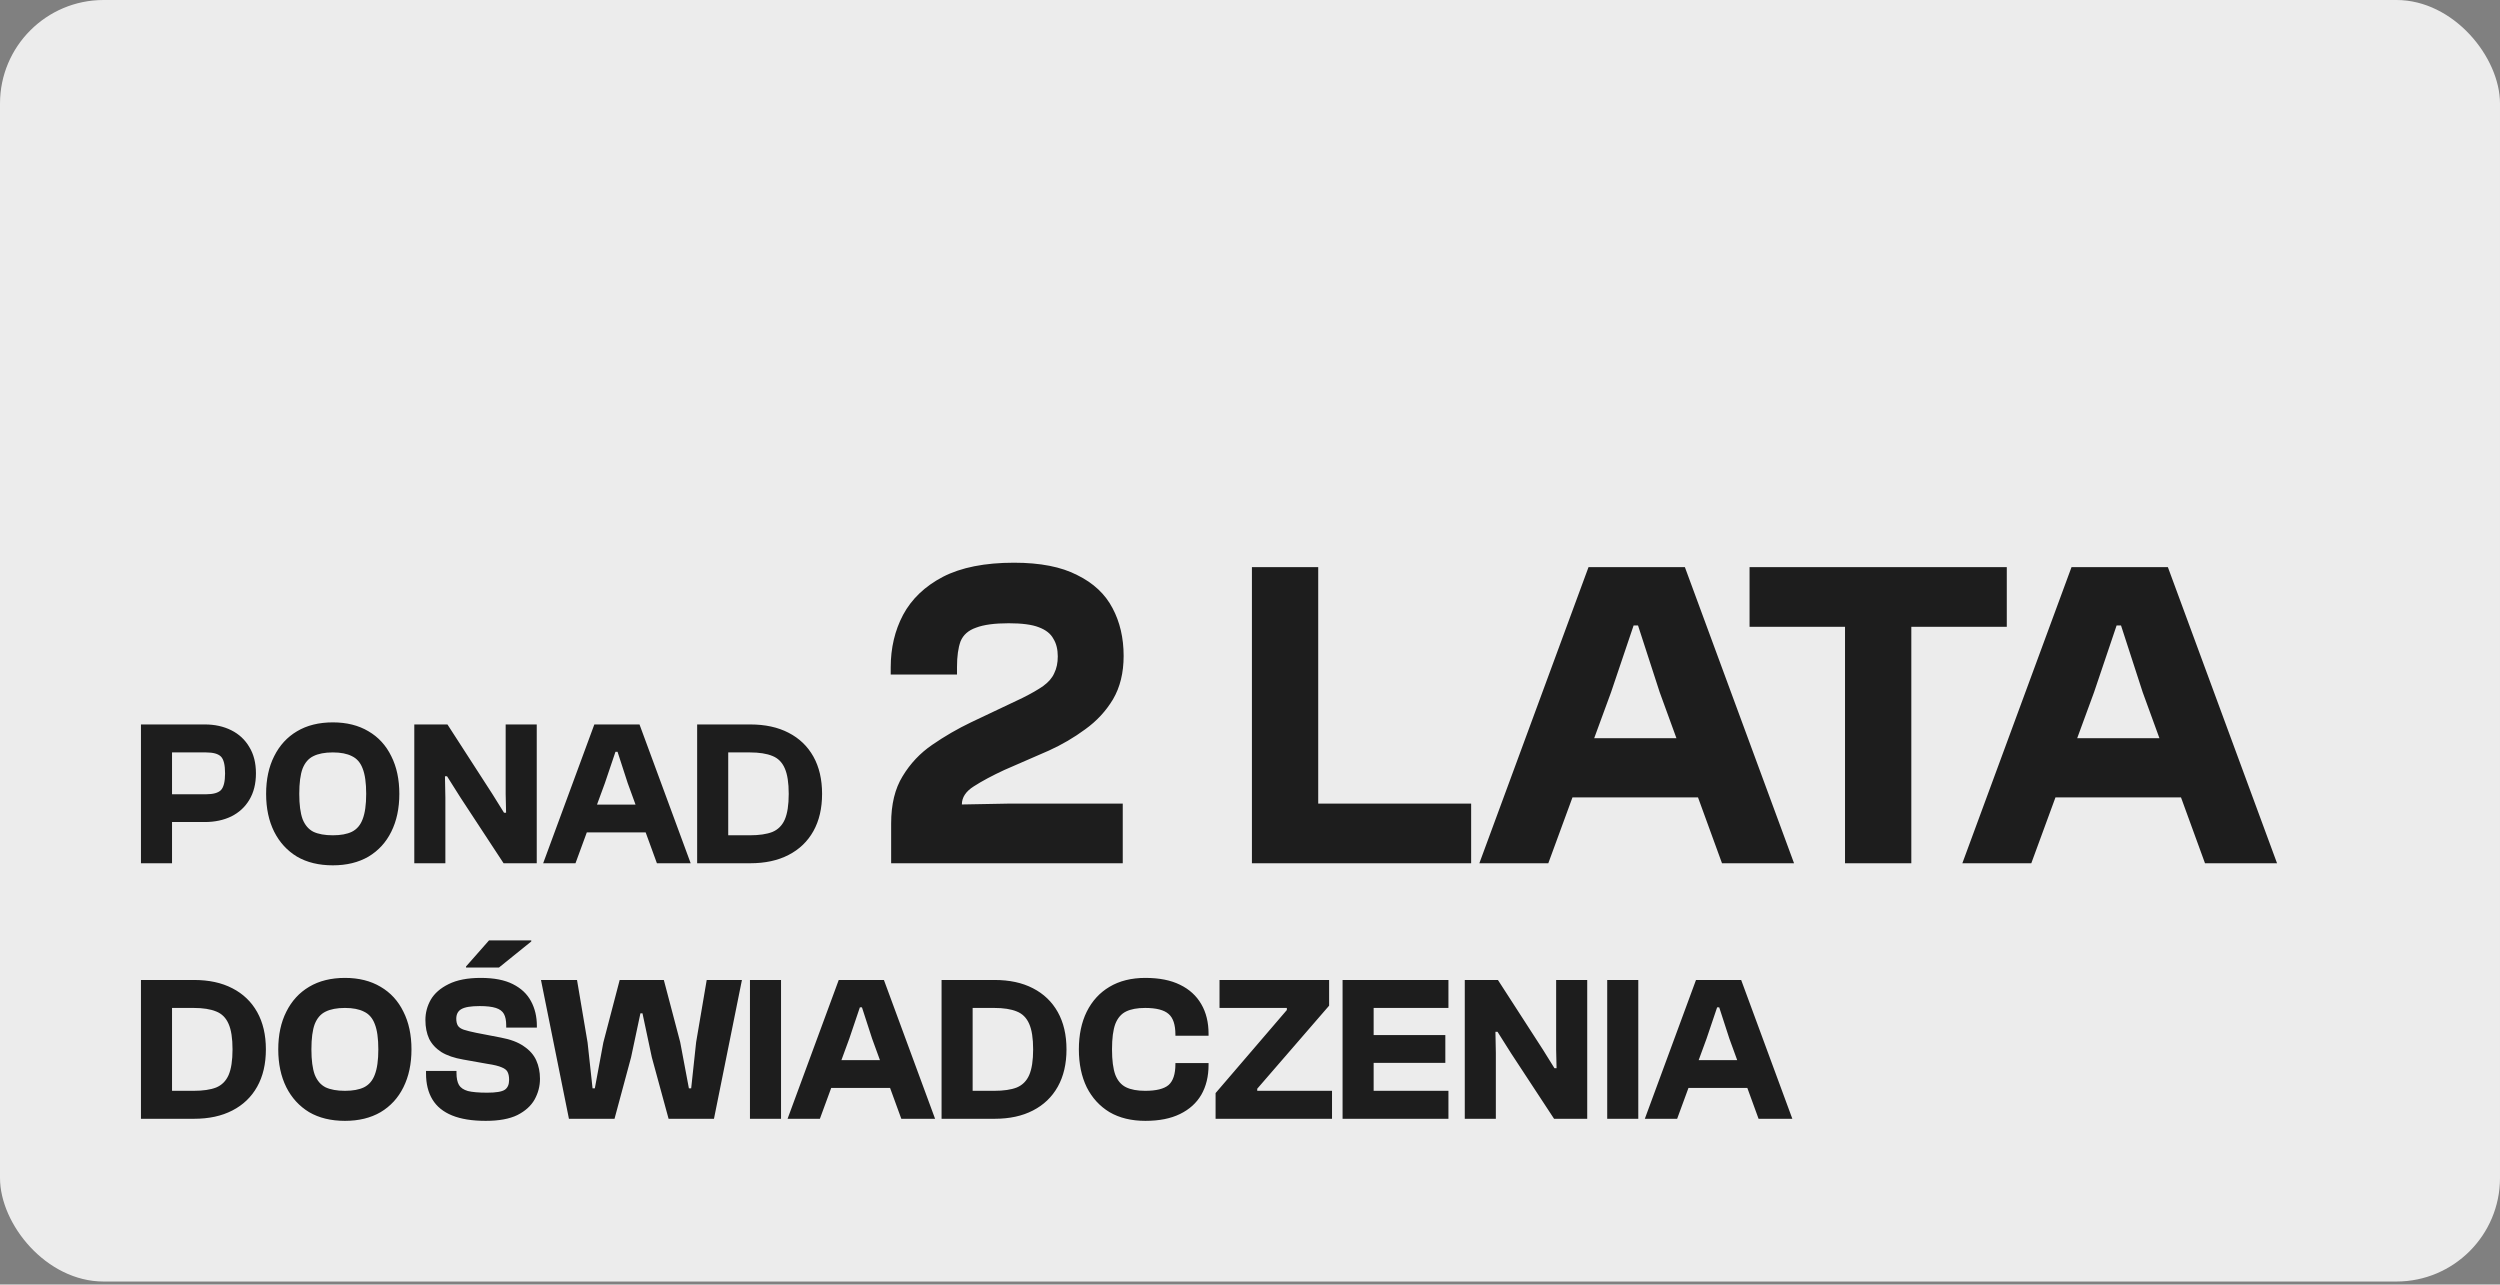
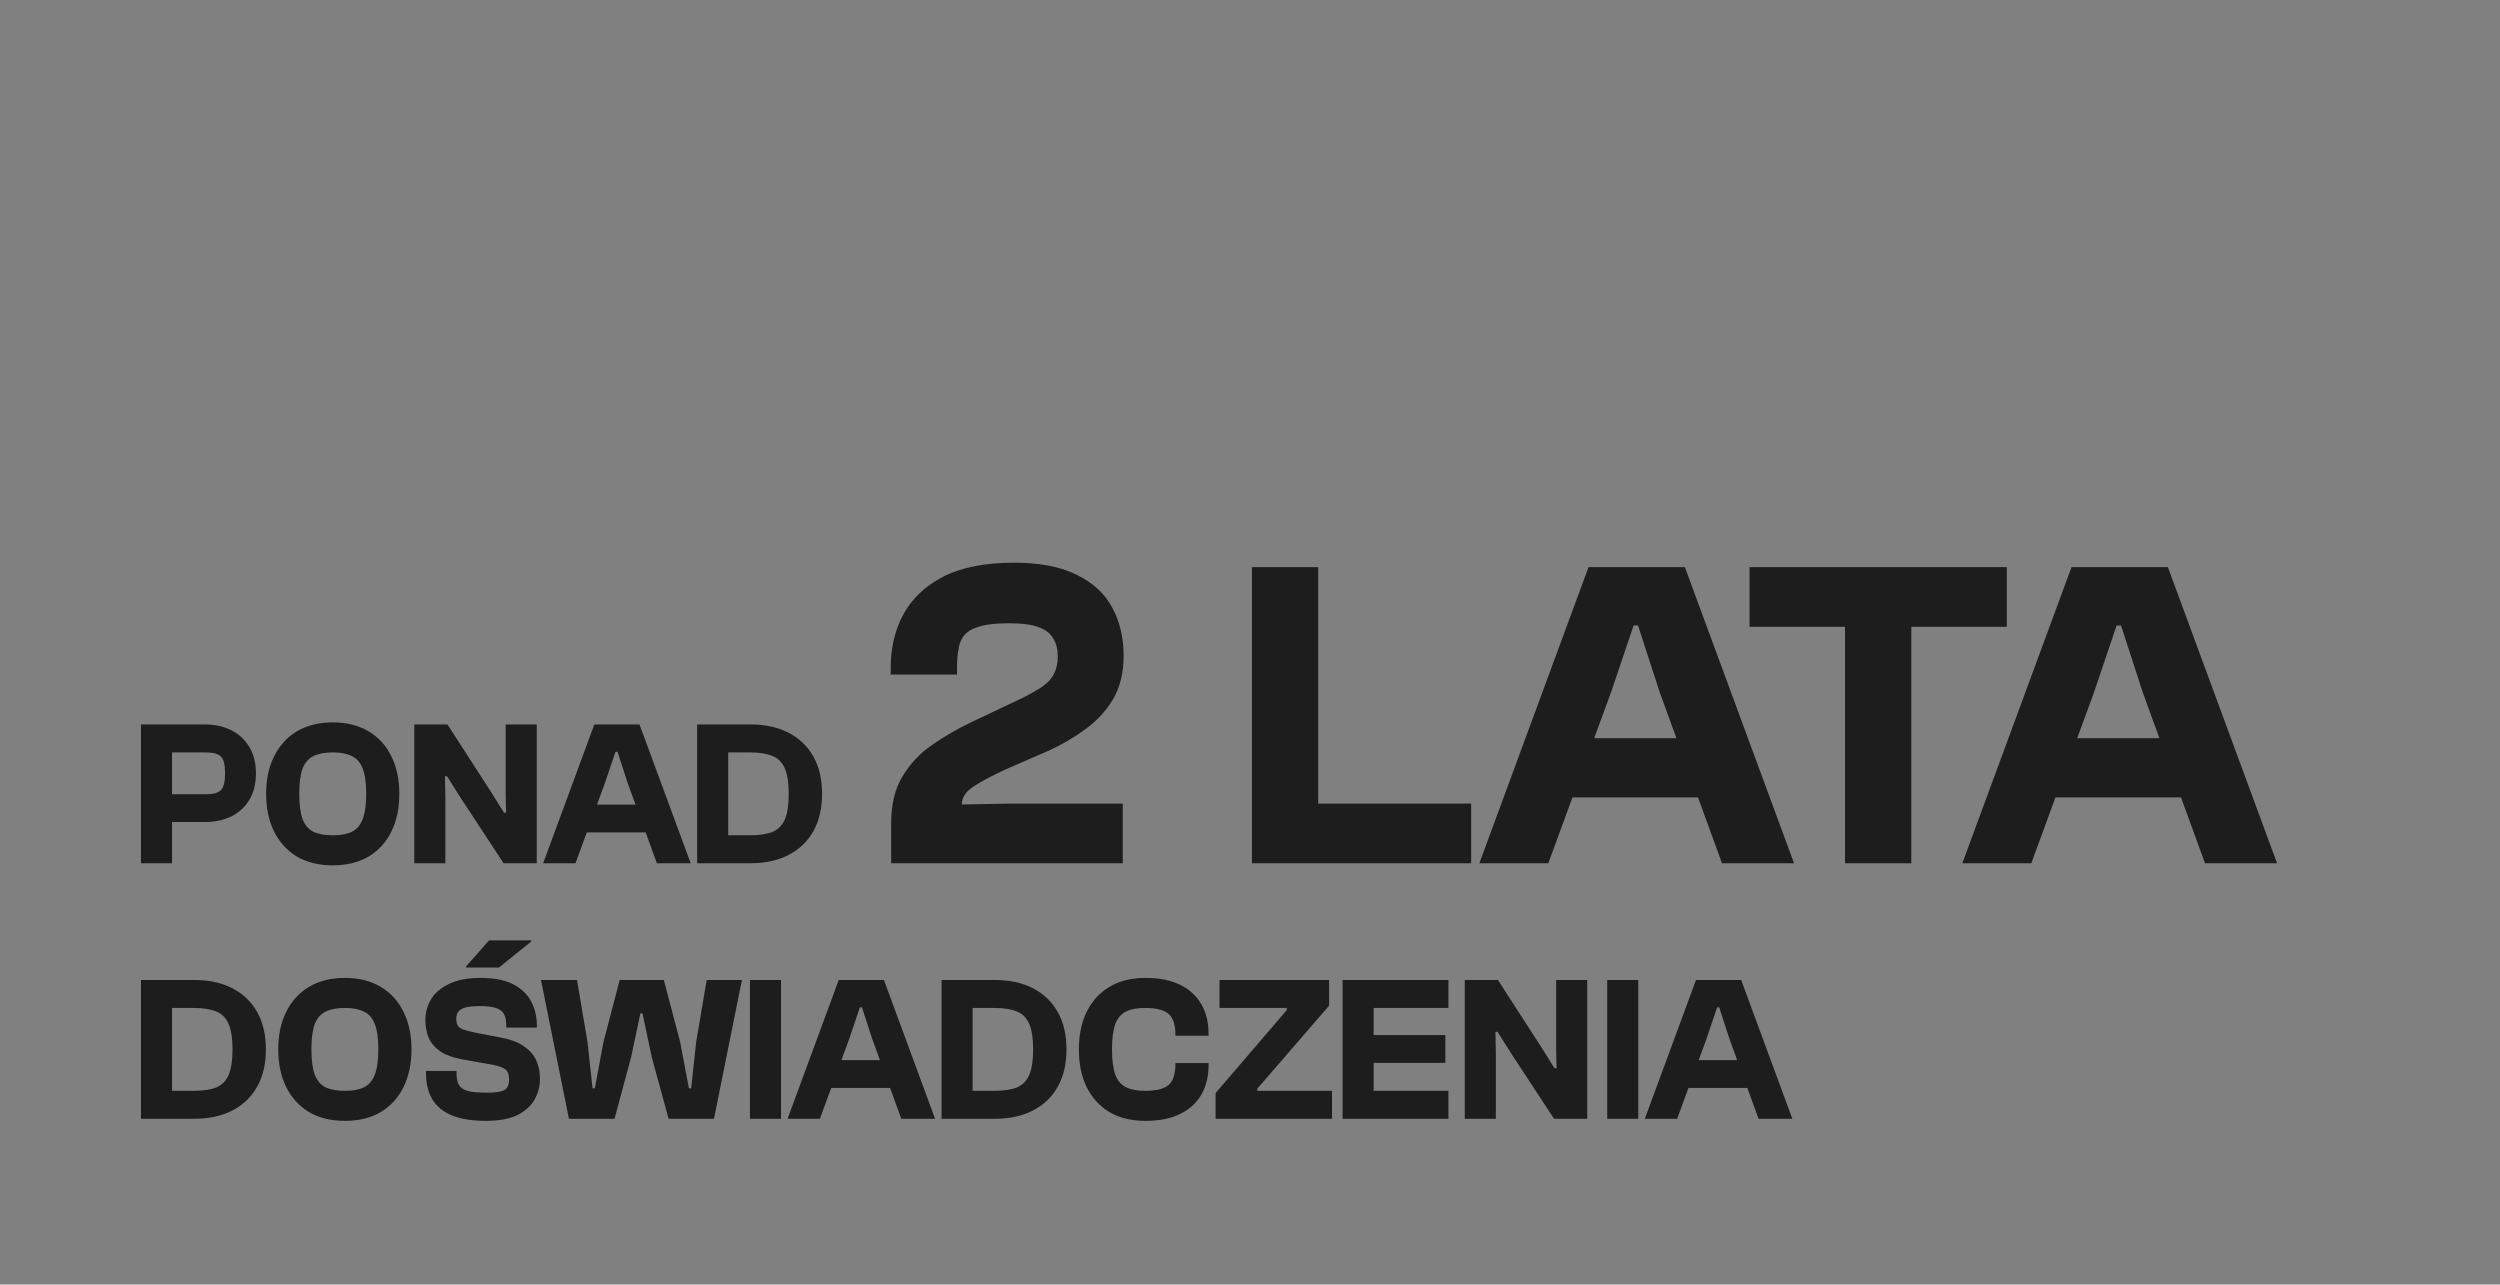
<svg xmlns="http://www.w3.org/2000/svg" width="362" height="186" viewBox="0 0 362 186" fill="none">
  <rect x="0" y="0" width="362" height="186" fill="#808080" stroke="none" />
-   <rect width="362" height="185.565" rx="15" fill="#ECECEC" />
  <path d="M29.65 119.03H22V115.01H29.83C30.87 115.01 31.59 114.81 31.99 114.41C32.39 113.99 32.59 113.18 32.59 111.98C32.59 110.76 32.39 109.95 31.99 109.55C31.59 109.15 30.87 108.95 29.83 108.95H22V104.9H29.65C31.09 104.9 32.37 105.18 33.49 105.74C34.61 106.3 35.48 107.11 36.1 108.17C36.74 109.21 37.06 110.48 37.06 111.98C37.06 113.48 36.74 114.76 36.1 115.82C35.48 116.86 34.61 117.66 33.49 118.22C32.37 118.76 31.09 119.03 29.65 119.03ZM24.91 125H20.41V104.9H24.91V125ZM48.194 125.3C46.174 125.3 44.444 124.88 43.004 124.04C41.584 123.18 40.484 121.98 39.704 120.44C38.924 118.88 38.534 117.05 38.534 114.95C38.534 112.85 38.924 111.03 39.704 109.49C40.484 107.93 41.584 106.73 43.004 105.89C44.444 105.03 46.174 104.6 48.194 104.6C50.194 104.6 51.914 105.03 53.354 105.89C54.794 106.73 55.894 107.93 56.654 109.49C57.434 111.03 57.824 112.85 57.824 114.95C57.824 117.05 57.434 118.88 56.654 120.44C55.894 121.98 54.794 123.18 53.354 124.04C51.914 124.88 50.194 125.3 48.194 125.3ZM48.194 120.95C49.334 120.95 50.254 120.78 50.954 120.44C51.674 120.08 52.194 119.47 52.514 118.61C52.854 117.73 53.024 116.51 53.024 114.95C53.024 113.37 52.854 112.15 52.514 111.29C52.194 110.43 51.674 109.83 50.954 109.49C50.254 109.13 49.334 108.95 48.194 108.95C47.034 108.95 46.094 109.13 45.374 109.49C44.674 109.83 44.154 110.43 43.814 111.29C43.494 112.15 43.334 113.37 43.334 114.95C43.334 116.51 43.494 117.73 43.814 118.61C44.154 119.47 44.674 120.08 45.374 120.44C46.094 120.78 47.034 120.95 48.194 120.95ZM64.49 125H59.99V104.9H64.79L71.3 114.98L72.98 117.68H73.28L73.22 114.98V104.9H77.72V125H72.92L66.68 115.49L64.73 112.4H64.43L64.49 115.49V125ZM83.33 125H78.65L86.06 104.9H92.6L100.01 125H95.12L90.89 113.39L89.42 108.86H89.12L87.59 113.39L83.33 125ZM96.08 120.53H82.76V116.51H96.08V120.53ZM108.627 125H102.177V120.95H108.567C109.927 120.95 111.017 120.79 111.837 120.47C112.657 120.13 113.257 119.53 113.637 118.67C114.017 117.79 114.207 116.55 114.207 114.95C114.207 113.35 114.017 112.12 113.637 111.26C113.257 110.38 112.657 109.78 111.837 109.46C111.017 109.12 109.927 108.95 108.567 108.95H102.177V104.9H108.627C110.787 104.9 112.637 105.3 114.177 106.1C115.737 106.9 116.937 108.05 117.777 109.55C118.617 111.05 119.037 112.85 119.037 114.95C119.037 117.05 118.617 118.85 117.777 120.35C116.937 121.85 115.737 123 114.177 123.8C112.637 124.6 110.787 125 108.627 125ZM105.447 125H100.947V104.9H105.447V125ZM162.574 125H129.038V119.24C129.038 116.467 129.593 114.184 130.702 112.392C131.811 110.557 133.241 109.043 134.99 107.848C136.782 106.611 138.659 105.523 140.622 104.584L148.046 101.064C149.326 100.424 150.329 99.848 151.054 99.336C151.822 98.781 152.355 98.163 152.654 97.48C152.995 96.797 153.166 95.987 153.166 95.048C153.166 94.024 152.953 93.171 152.526 92.488C152.142 91.763 151.438 91.208 150.414 90.824C149.433 90.44 147.982 90.248 146.062 90.248C144.014 90.248 142.435 90.461 141.326 90.888C140.217 91.272 139.47 91.933 139.086 92.872C138.745 93.811 138.574 95.048 138.574 96.584V97.672H128.974V96.648C128.974 93.832 129.571 91.293 130.766 89.032C132.003 86.728 133.923 84.893 136.526 83.528C139.171 82.163 142.606 81.48 146.83 81.48C150.627 81.48 153.678 82.077 155.982 83.272C158.329 84.424 160.035 86.024 161.102 88.072C162.169 90.077 162.702 92.381 162.702 94.984C162.702 97.416 162.19 99.507 161.166 101.256C160.142 102.963 158.798 104.413 157.134 105.608C155.513 106.803 153.763 107.827 151.886 108.68L145.422 111.496C143.673 112.307 142.201 113.096 141.006 113.864C139.854 114.589 139.278 115.464 139.278 116.488L146.19 116.36H162.574V125ZM190.878 125H181.278V82.12H190.878V125ZM213.022 125H183.966V116.36H213.022V125ZM224.194 125H214.21L230.018 82.12H243.97L259.778 125H249.346L240.322 100.232L237.186 90.568H236.546L233.282 100.232L224.194 125ZM251.394 115.464H222.978V106.888H251.394V115.464ZM276.759 125H267.159V82.12H276.759V125ZM290.583 90.76H253.335V82.12H290.583V90.76ZM294.132 125H284.148L299.956 82.12H313.908L329.716 125H319.284L310.26 100.232L307.124 90.568H306.484L303.22 100.232L294.132 125ZM321.332 115.464H292.916V106.888H321.332V115.464ZM28.09 162H21.64V157.95H28.03C29.39 157.95 30.48 157.79 31.3 157.47C32.12 157.13 32.72 156.53 33.1 155.67C33.48 154.79 33.67 153.55 33.67 151.95C33.67 150.35 33.48 149.12 33.1 148.26C32.72 147.38 32.12 146.78 31.3 146.46C30.48 146.12 29.39 145.95 28.03 145.95H21.64V141.9H28.09C30.25 141.9 32.1 142.3 33.64 143.1C35.2 143.9 36.4 145.05 37.24 146.55C38.08 148.05 38.5 149.85 38.5 151.95C38.5 154.05 38.08 155.85 37.24 157.35C36.4 158.85 35.2 160 33.64 160.8C32.1 161.6 30.25 162 28.09 162ZM24.91 162H20.41V141.9H24.91V162ZM49.952 162.3C47.932 162.3 46.202 161.88 44.762 161.04C43.342 160.18 42.242 158.98 41.462 157.44C40.682 155.88 40.292 154.05 40.292 151.95C40.292 149.85 40.682 148.03 41.462 146.49C42.242 144.93 43.342 143.73 44.762 142.89C46.202 142.03 47.932 141.6 49.952 141.6C51.952 141.6 53.672 142.03 55.112 142.89C56.552 143.73 57.652 144.93 58.412 146.49C59.192 148.03 59.582 149.85 59.582 151.95C59.582 154.05 59.192 155.88 58.412 157.44C57.652 158.98 56.552 160.18 55.112 161.04C53.672 161.88 51.952 162.3 49.952 162.3ZM49.952 157.95C51.092 157.95 52.012 157.78 52.712 157.44C53.432 157.08 53.952 156.47 54.272 155.61C54.612 154.73 54.782 153.51 54.782 151.95C54.782 150.37 54.612 149.15 54.272 148.29C53.952 147.43 53.432 146.83 52.712 146.49C52.012 146.13 51.092 145.95 49.952 145.95C48.792 145.95 47.852 146.13 47.132 146.49C46.432 146.83 45.912 147.43 45.572 148.29C45.252 149.15 45.092 150.37 45.092 151.95C45.092 153.51 45.252 154.73 45.572 155.61C45.912 156.47 46.432 157.08 47.132 157.44C47.852 157.78 48.792 157.95 49.952 157.95ZM70.329 162.3C68.369 162.3 66.749 162.04 65.469 161.52C64.189 161 63.239 160.23 62.619 159.21C61.999 158.19 61.689 156.94 61.689 155.46V155.07H66.099V155.37C66.099 156.11 66.219 156.69 66.459 157.11C66.699 157.51 67.129 157.8 67.749 157.98C68.389 158.14 69.319 158.22 70.539 158.22C71.819 158.22 72.669 158.08 73.089 157.8C73.509 157.52 73.719 157.04 73.719 156.36C73.719 155.9 73.649 155.53 73.509 155.25C73.389 154.97 73.109 154.74 72.669 154.56C72.229 154.36 71.539 154.19 70.599 154.05L67.059 153.42C65.779 153.2 64.729 152.84 63.909 152.34C63.109 151.82 62.519 151.18 62.139 150.42C61.779 149.64 61.599 148.73 61.599 147.69C61.599 146.65 61.859 145.67 62.379 144.75C62.919 143.83 63.779 143.08 64.959 142.5C66.159 141.9 67.709 141.6 69.609 141.6C71.529 141.6 73.079 141.9 74.259 142.5C75.459 143.1 76.339 143.93 76.899 144.99C77.459 146.03 77.739 147.22 77.739 148.56V148.8H73.299V148.47C73.299 147.77 73.189 147.22 72.969 146.82C72.749 146.42 72.359 146.13 71.799 145.95C71.239 145.77 70.459 145.68 69.459 145.68C68.179 145.68 67.289 145.83 66.789 146.13C66.309 146.41 66.069 146.87 66.069 147.51C66.069 147.93 66.149 148.27 66.309 148.53C66.469 148.77 66.749 148.96 67.149 149.1C67.569 149.24 68.169 149.39 68.949 149.55L72.519 150.24C73.919 150.5 75.029 150.92 75.849 151.5C76.689 152.06 77.289 152.74 77.649 153.54C78.009 154.34 78.189 155.23 78.189 156.21C78.189 157.27 77.929 158.27 77.409 159.21C76.889 160.13 76.059 160.88 74.919 161.46C73.779 162.02 72.249 162.3 70.329 162.3ZM72.249 140.1H67.479V139.95L70.809 136.17H76.929V136.32L72.249 140.1ZM88.982 162H82.382L78.332 141.9H83.552L85.082 150.96L85.802 157.59H86.132L87.362 150.96L89.732 141.9H96.122L98.492 150.9L99.752 157.59H100.082L100.802 150.9L102.332 141.9H107.432L103.382 162H96.812L94.382 153.09L93.032 146.73H92.732L91.382 153.09L88.982 162ZM113.094 162H108.594V141.9H113.094V162ZM118.72 162H114.04L121.45 141.9H127.99L135.4 162H130.51L126.28 150.39L124.81 145.86H124.51L122.98 150.39L118.72 162ZM131.47 157.53H118.15V153.51H131.47V157.53ZM144.018 162H137.568V157.95H143.958C145.318 157.95 146.408 157.79 147.228 157.47C148.048 157.13 148.648 156.53 149.028 155.67C149.408 154.79 149.598 153.55 149.598 151.95C149.598 150.35 149.408 149.12 149.028 148.26C148.648 147.38 148.048 146.78 147.228 146.46C146.408 146.12 145.318 145.95 143.958 145.95H137.568V141.9H144.018C146.178 141.9 148.028 142.3 149.568 143.1C151.128 143.9 152.328 145.05 153.168 146.55C154.008 148.05 154.428 149.85 154.428 151.95C154.428 154.05 154.008 155.85 153.168 157.35C152.328 158.85 151.128 160 149.568 160.8C148.028 161.6 146.178 162 144.018 162ZM140.838 162H136.338V141.9H140.838V162ZM165.85 162.3C163.83 162.3 162.1 161.88 160.66 161.04C159.24 160.18 158.14 158.98 157.36 157.44C156.6 155.88 156.22 154.05 156.22 151.95C156.22 149.85 156.6 148.03 157.36 146.49C158.14 144.93 159.24 143.73 160.66 142.89C162.1 142.03 163.83 141.6 165.85 141.6C167.85 141.6 169.52 141.93 170.86 142.59C172.22 143.25 173.25 144.19 173.95 145.41C174.65 146.61 175 148.04 175 149.7V149.97H170.2V149.82C170.2 148.38 169.87 147.38 169.21 146.82C168.55 146.24 167.42 145.95 165.82 145.95C164.68 145.95 163.76 146.12 163.06 146.46C162.36 146.8 161.84 147.4 161.5 148.26C161.18 149.12 161.02 150.35 161.02 151.95C161.02 153.53 161.18 154.76 161.5 155.64C161.84 156.5 162.36 157.1 163.06 157.44C163.76 157.78 164.68 157.95 165.82 157.95C167.42 157.95 168.55 157.67 169.21 157.11C169.87 156.53 170.2 155.52 170.2 154.08V153.93H175V154.2C175 155.86 174.65 157.3 173.95 158.52C173.25 159.72 172.22 160.65 170.86 161.31C169.52 161.97 167.85 162.3 165.85 162.3ZM192.876 162H176.016V158.28L186.336 146.25V145.95H176.586V141.9H192.456V145.62L182.046 157.65V157.95H192.876V162ZM198.904 162H194.404V141.9H198.904V162ZM209.734 162H195.664V157.95H209.734V162ZM209.284 153.9H195.664V149.88H209.284V153.9ZM209.734 145.95H195.664V141.9H209.734V145.95ZM216.599 162H212.099V141.9H216.899L223.409 151.98L225.089 154.68H225.389L225.329 151.98V141.9H229.829V162H225.029L218.789 152.49L216.839 149.4H216.539L216.599 152.49V162ZM237.224 162H232.724V141.9H237.224V162ZM242.851 162H238.171L245.581 141.9H252.121L259.531 162H254.641L250.411 150.39L248.941 145.86H248.641L247.111 150.39L242.851 162ZM255.601 157.53H242.281V153.51H255.601V157.53Z" fill="#1D1D1D" />
</svg>